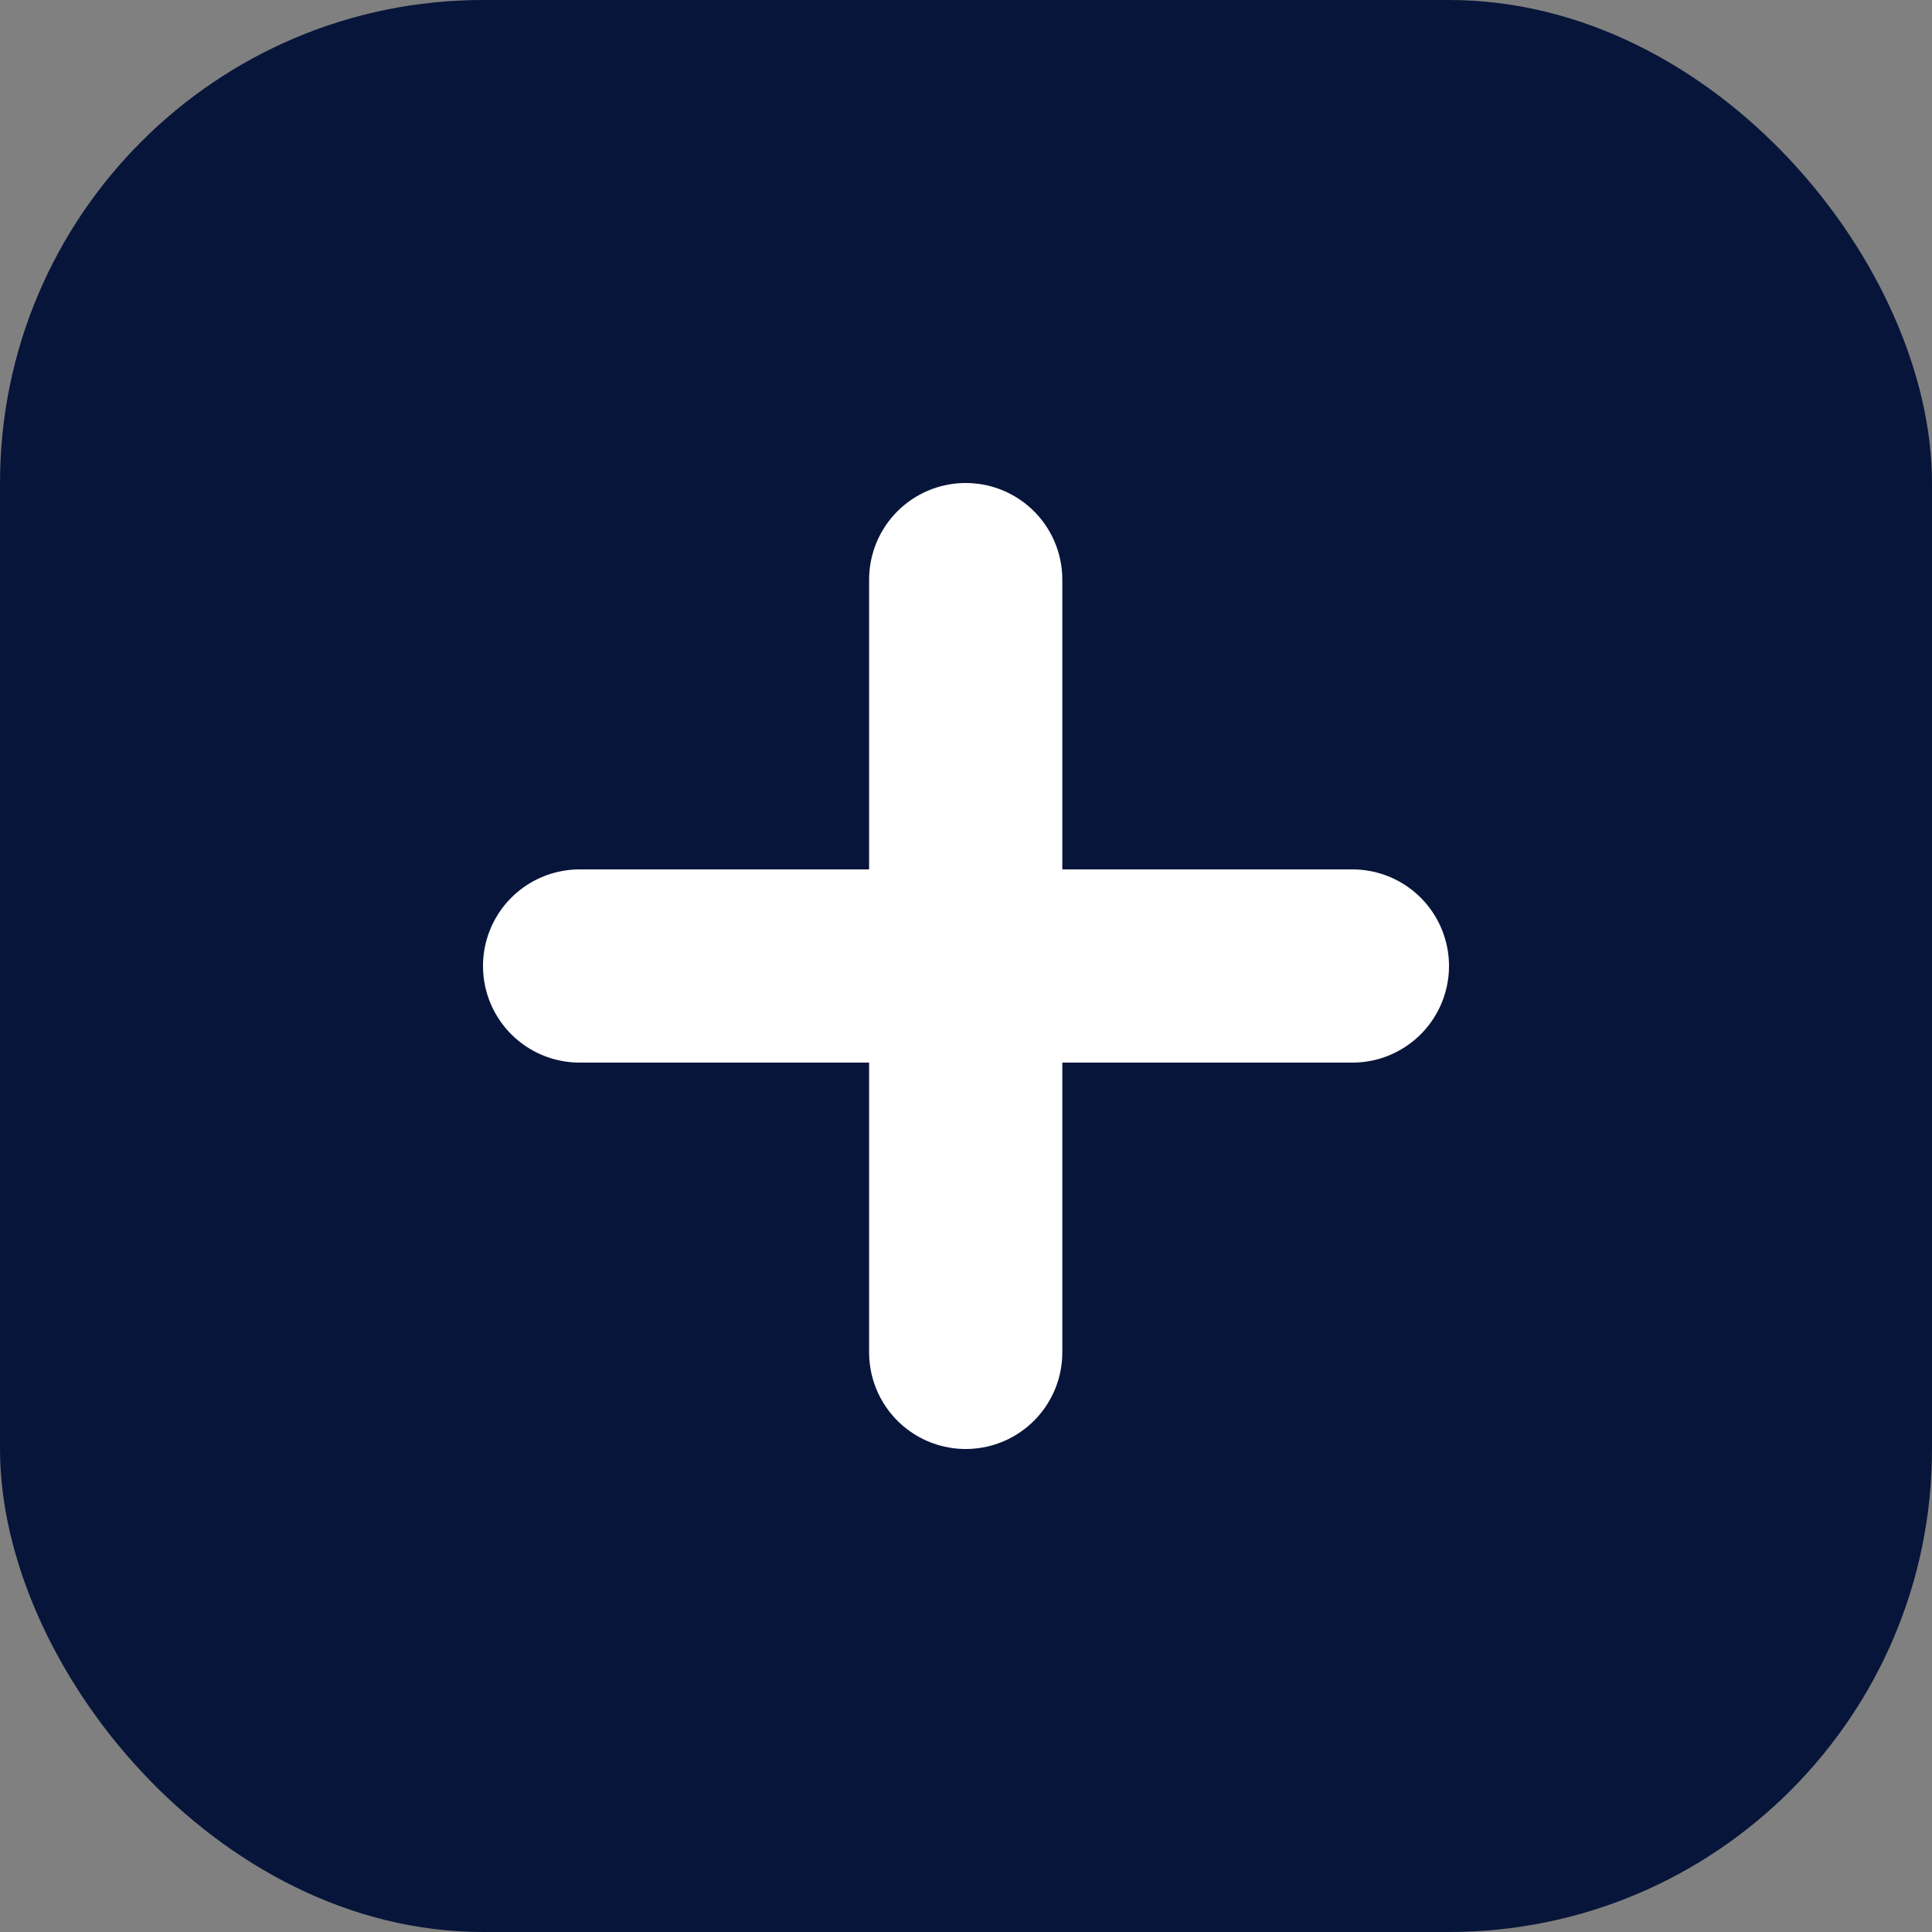
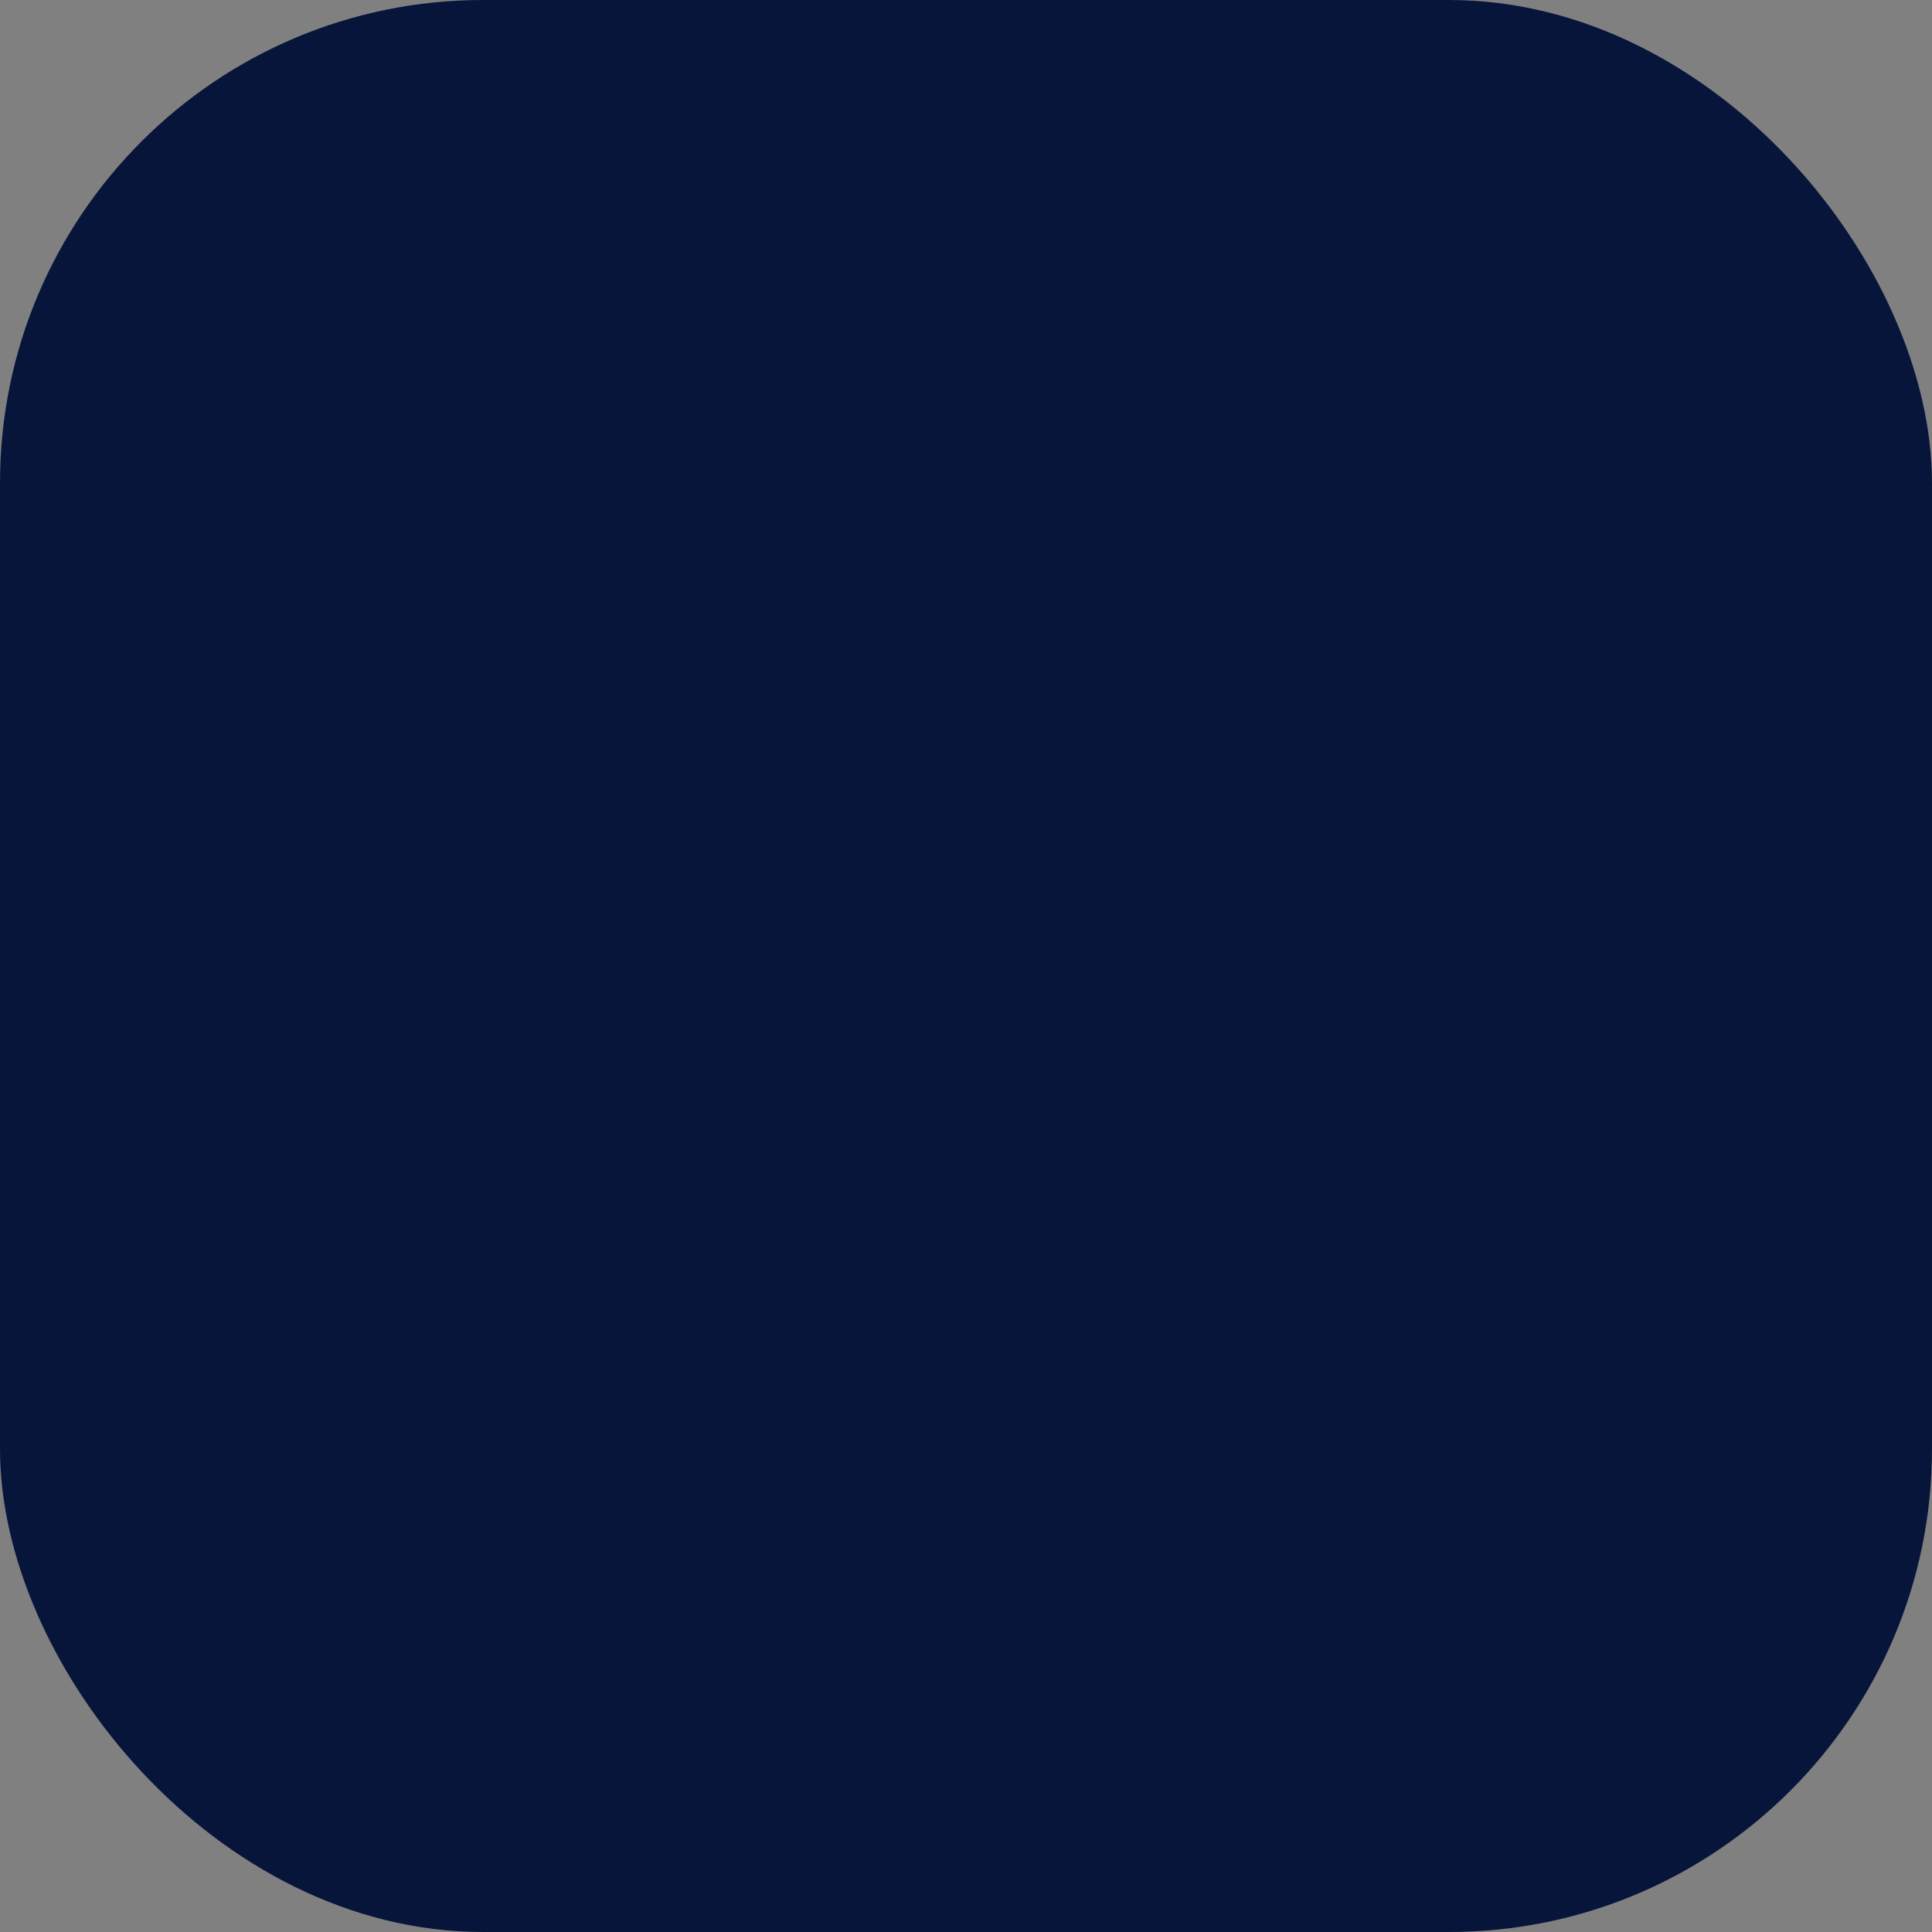
<svg xmlns="http://www.w3.org/2000/svg" width="20" height="20" fill="none">
  <rect width="100%" height="100%" fill="#808080" stroke="none" />
  <rect width="20" height="20" rx="5" fill="#08153A" />
-   <path d="M9.997 14v-4m0-4v4m0 0H6m3.997 0H14" stroke="#fff" stroke-width="2" stroke-linecap="round" stroke-linejoin="round" />
</svg>